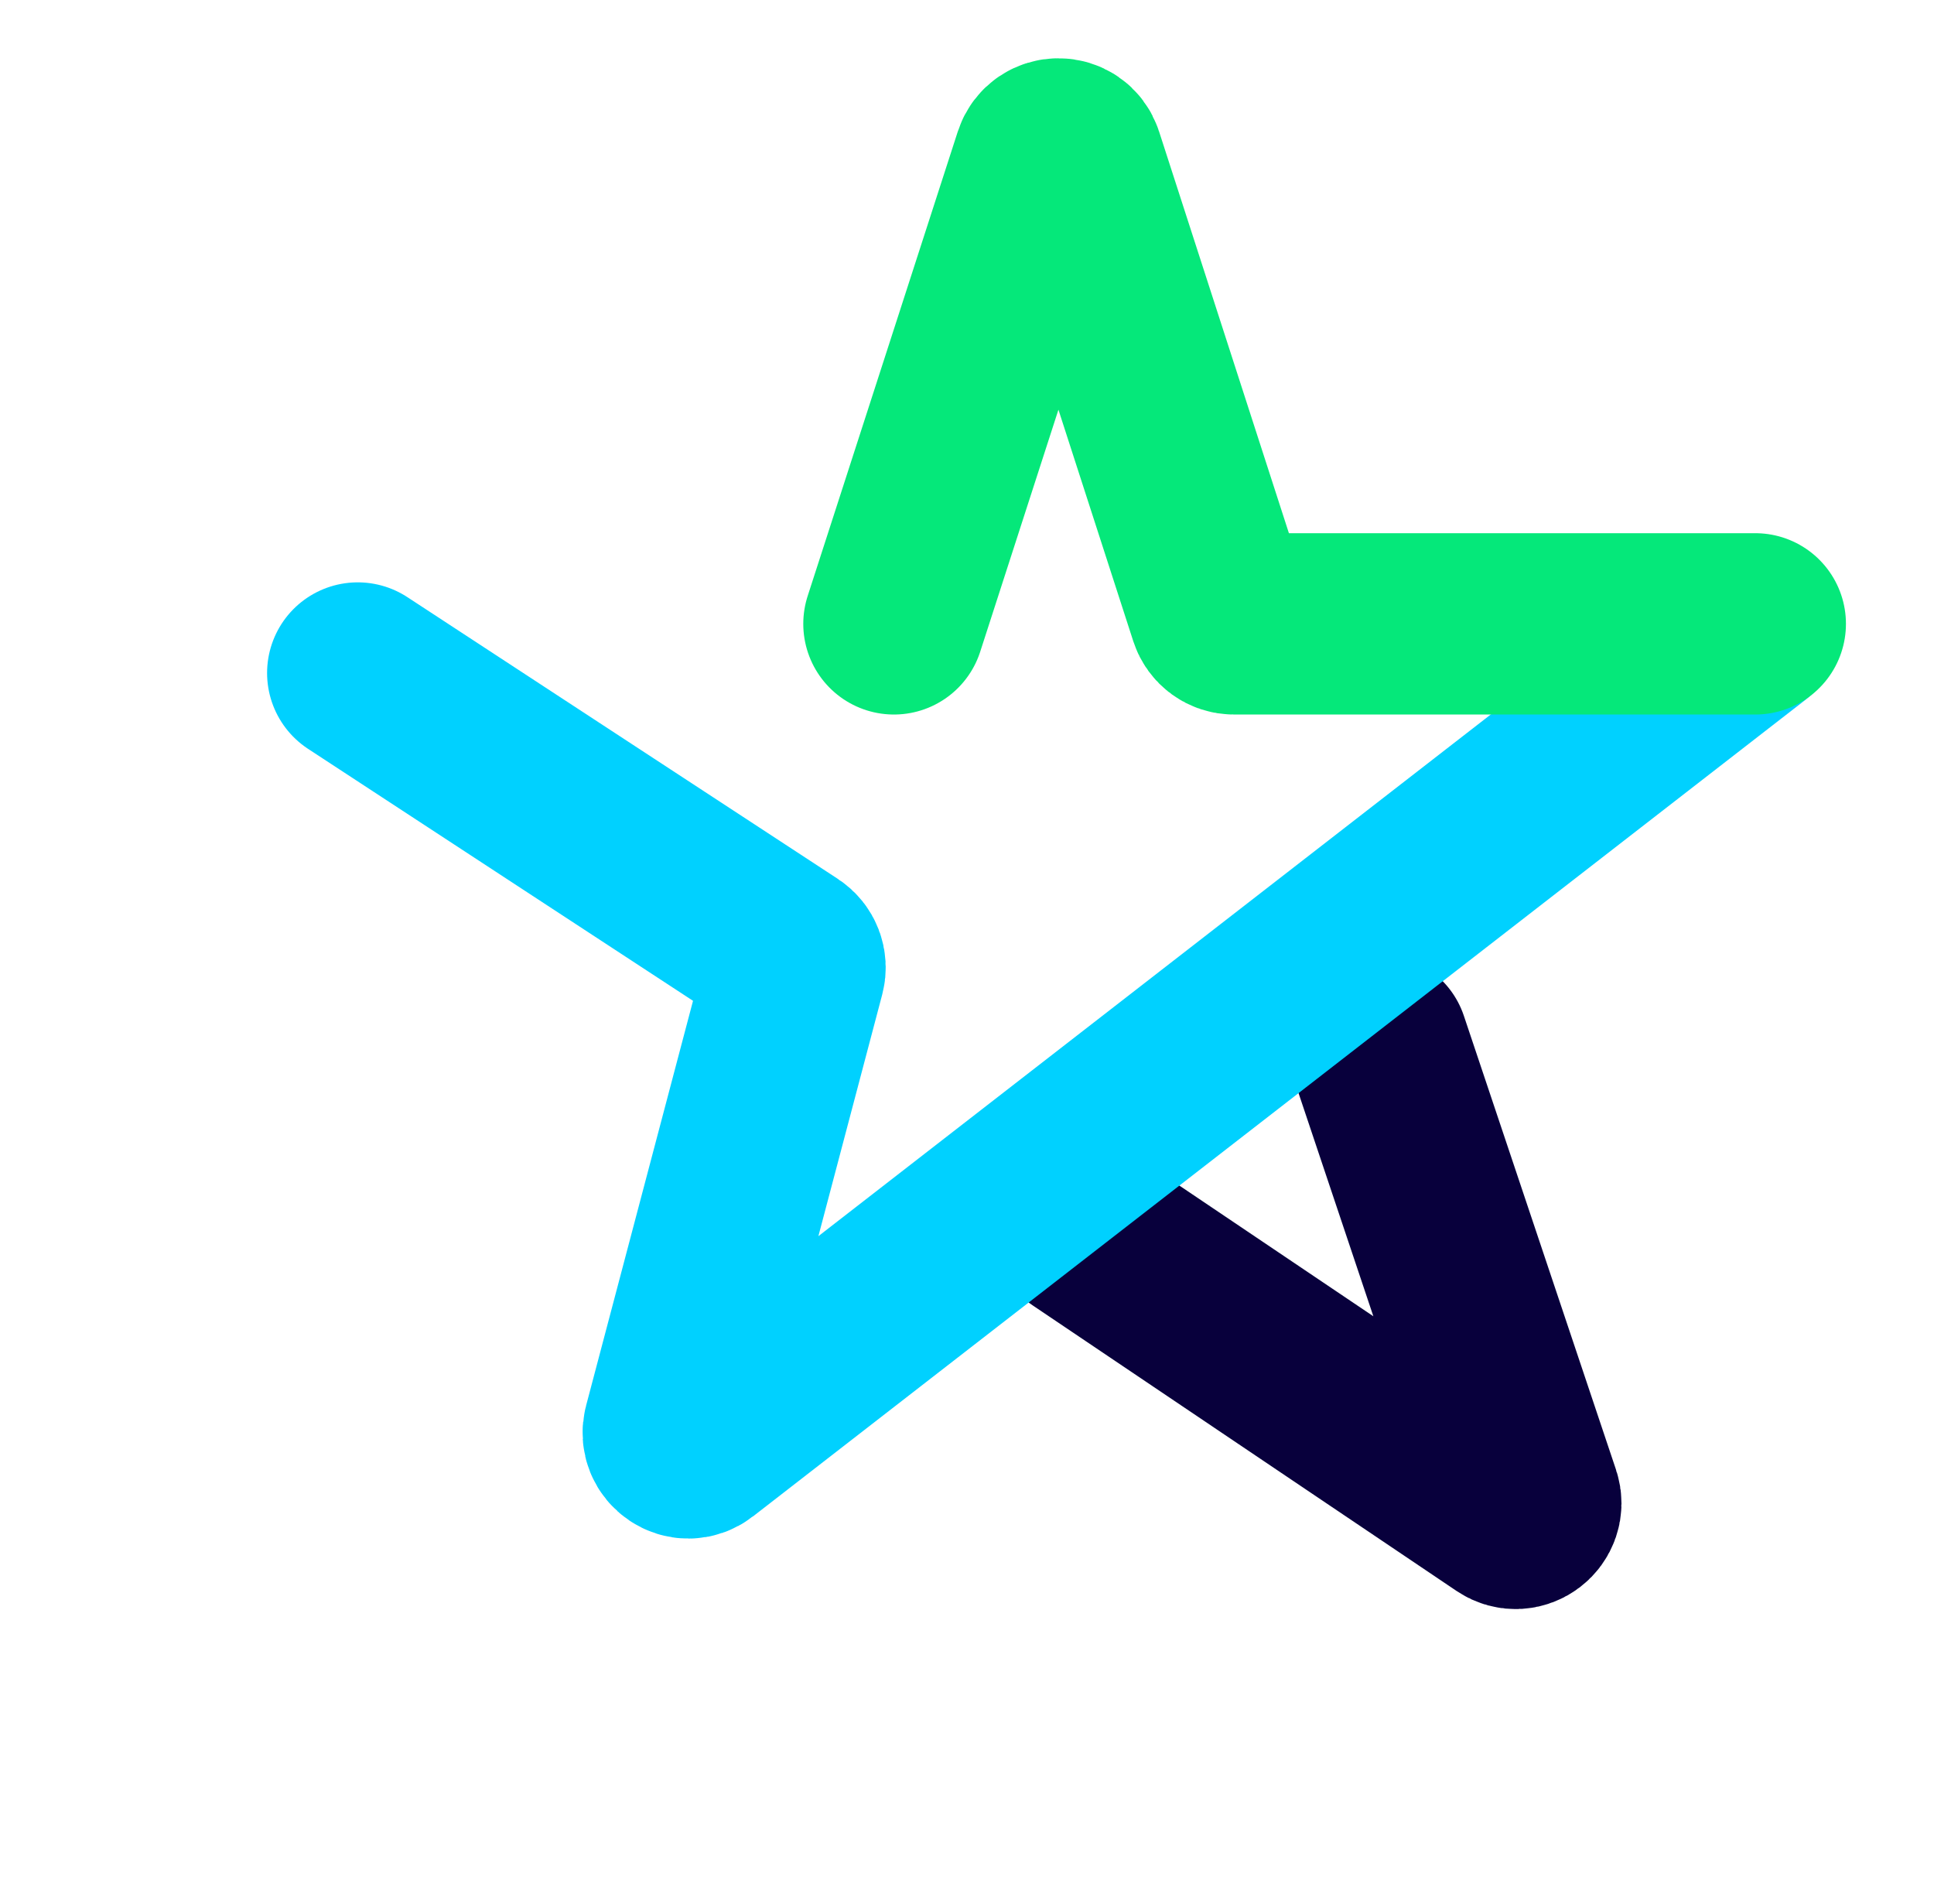
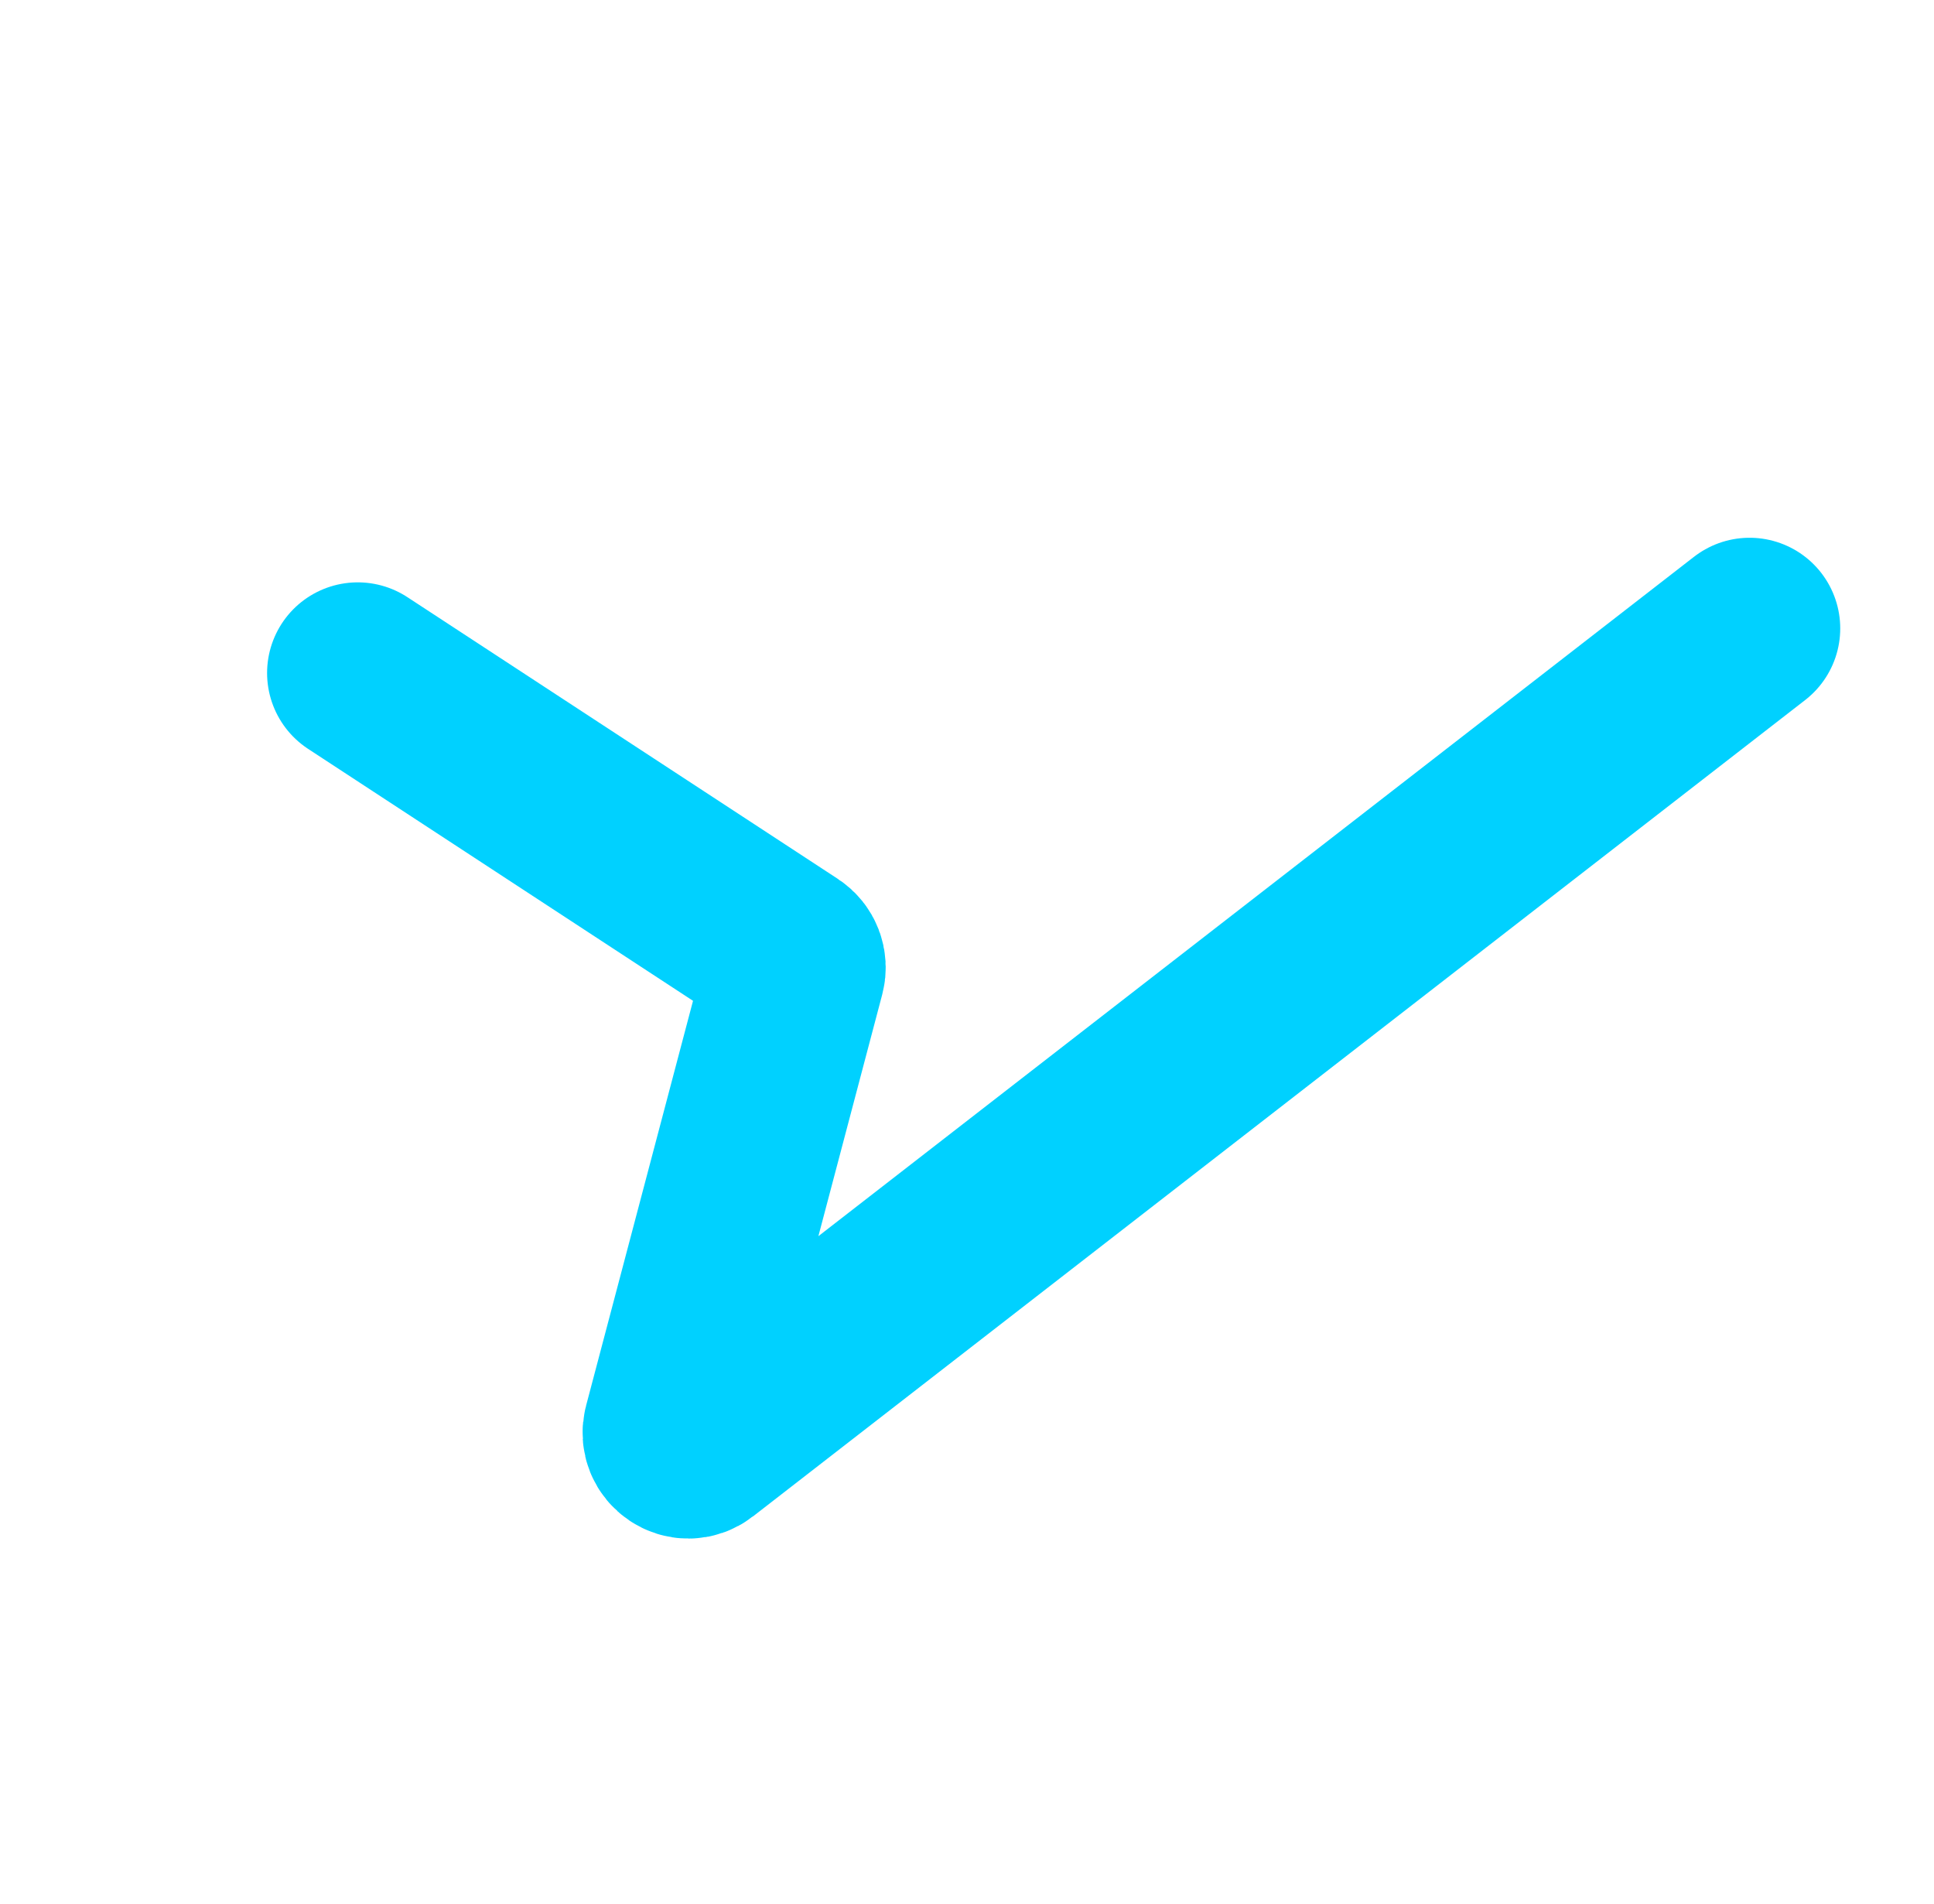
<svg xmlns="http://www.w3.org/2000/svg" width="128" height="126" viewBox="0 0 128 126" fill="none">
-   <path d="M91.195 69.129L101.261 99.156C101.565 100.063 100.547 100.845 99.756 100.312L71.719 81.425" stroke="#08003C" stroke-width="12" stroke-linecap="round" />
  <path d="M23.677 44.539L52.164 63.182C52.527 63.419 52.698 63.865 52.587 64.286L44.592 94.551C44.347 95.478 45.41 96.194 46.163 95.609L115.794 41.588" stroke="#00D1FF" stroke-width="12" stroke-linecap="round" />
-   <path d="M116.172 41.286L81.667 41.286C81.233 41.286 80.849 41.006 80.715 40.593L71.003 10.549C70.705 9.626 69.398 9.626 69.1 10.549L59.164 41.286" stroke="#05E87A" stroke-width="12" stroke-linecap="round" />
</svg>